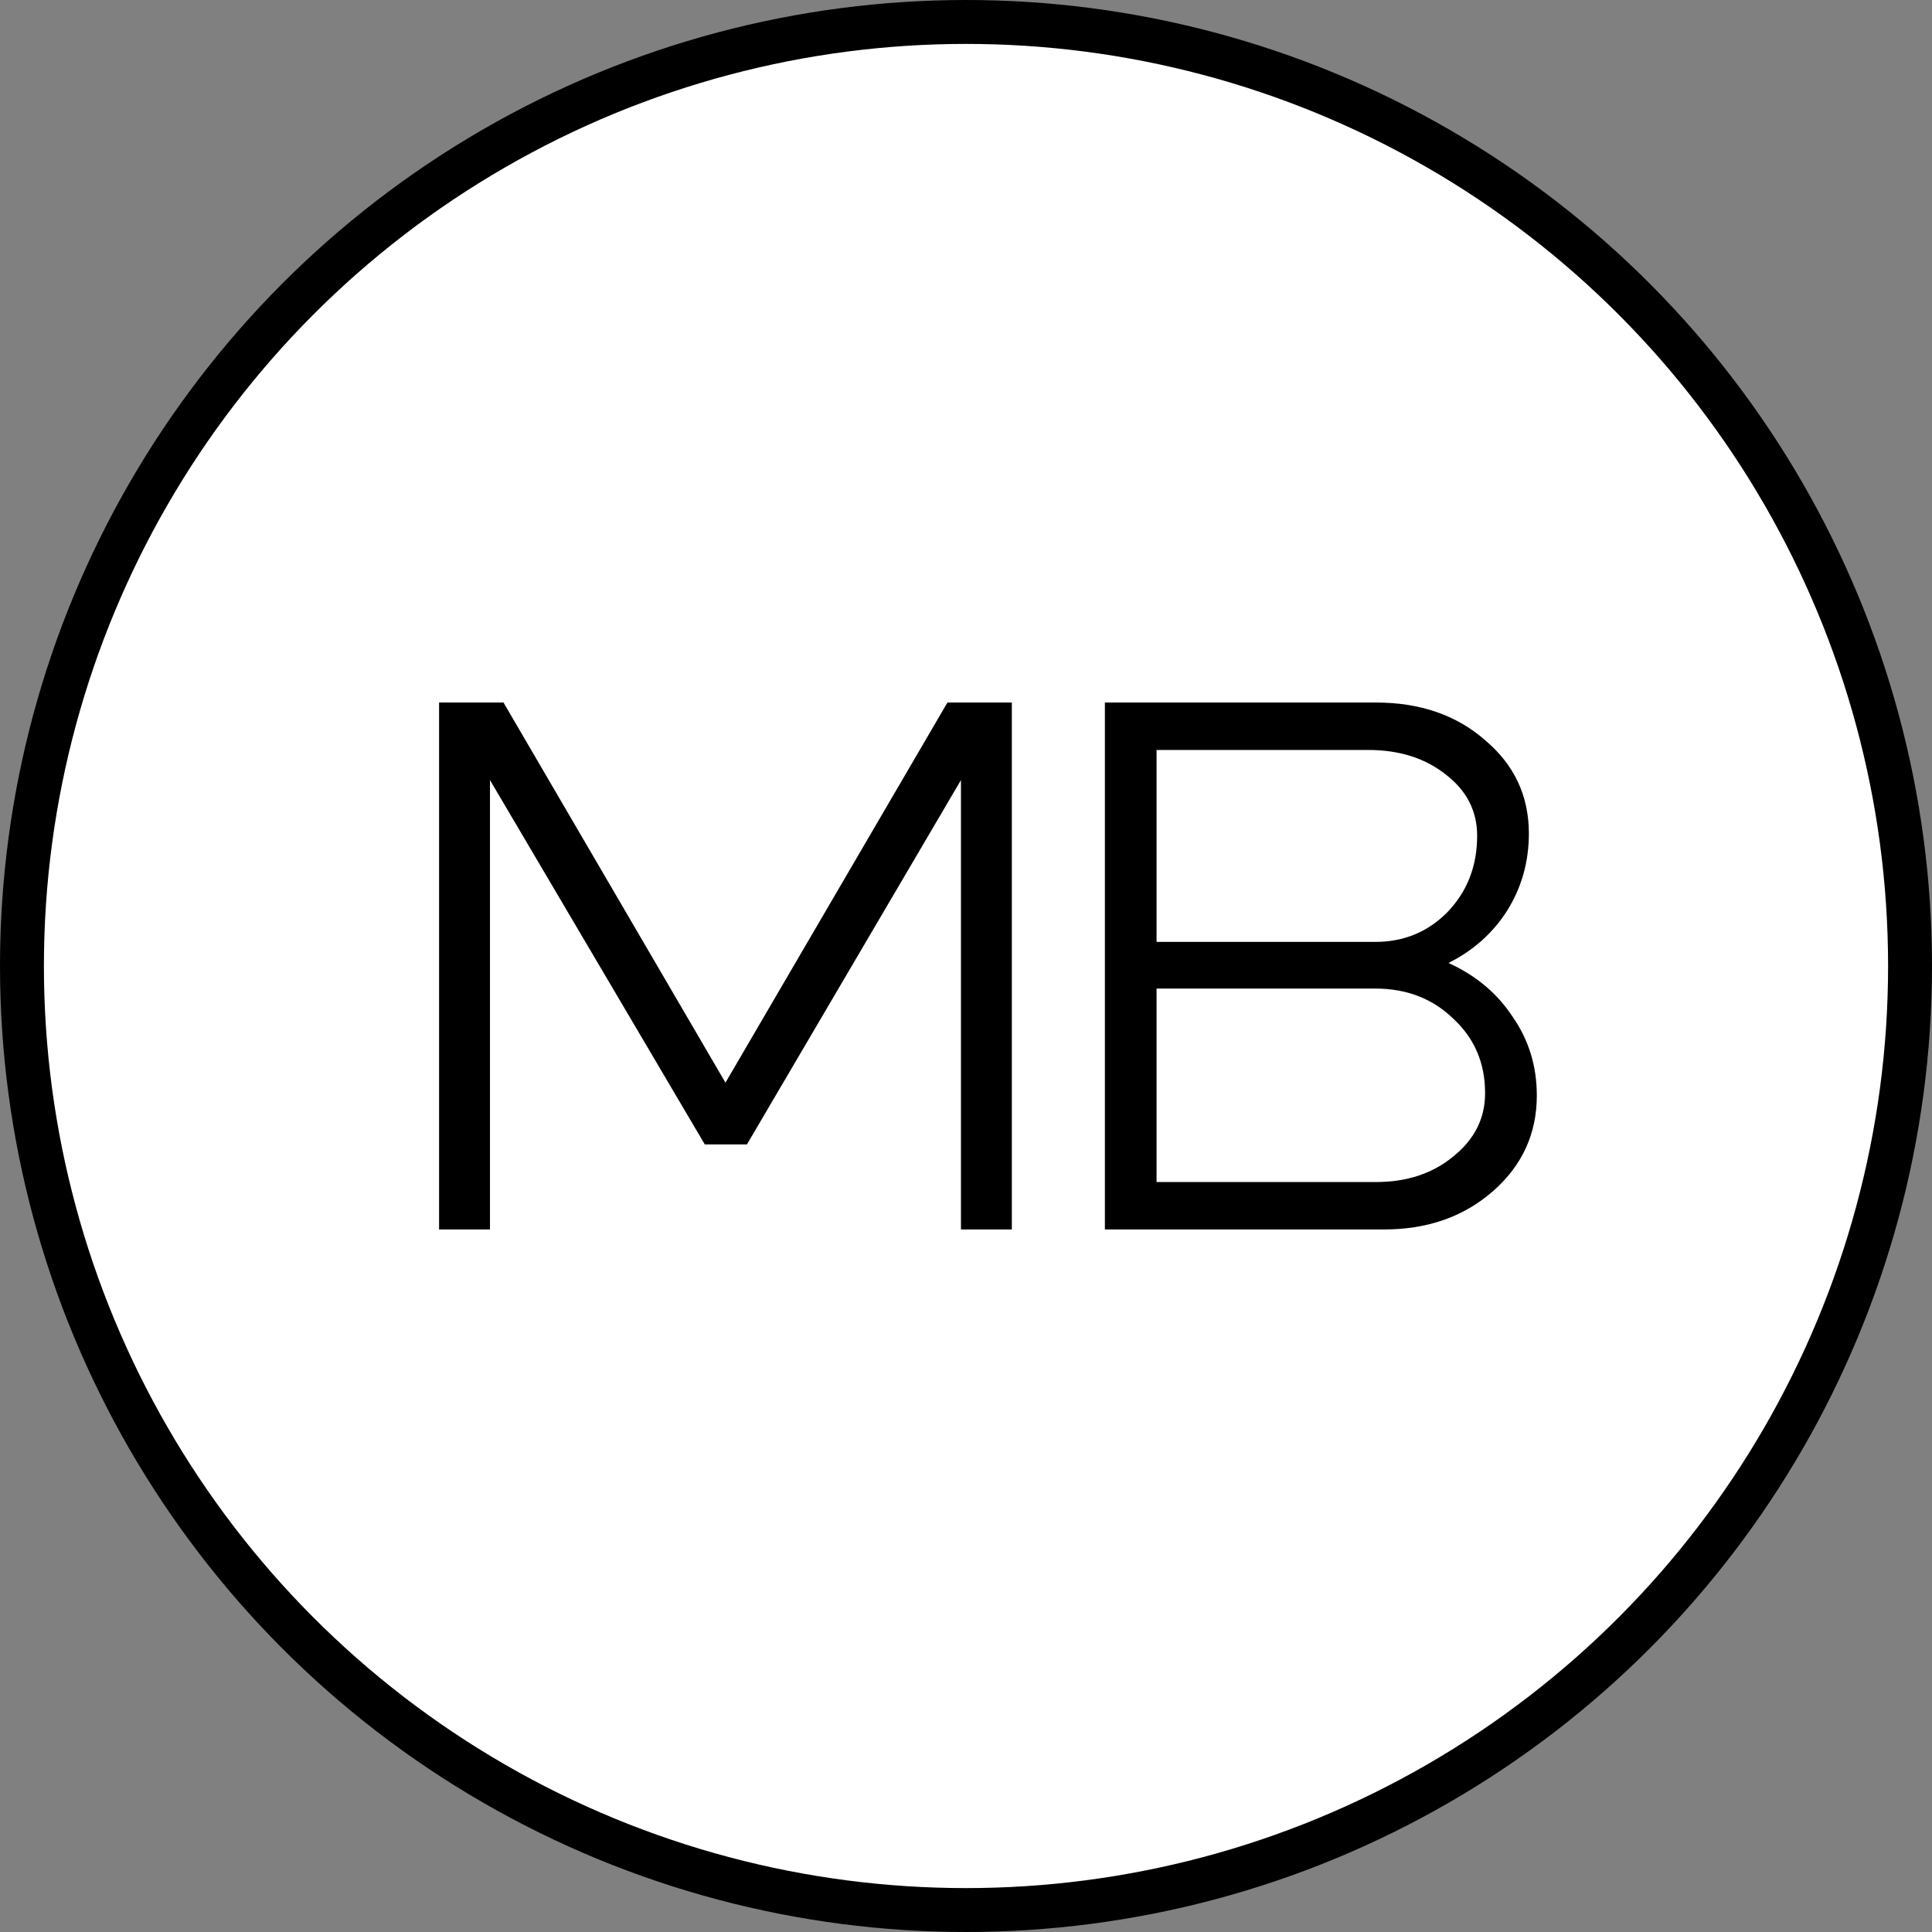
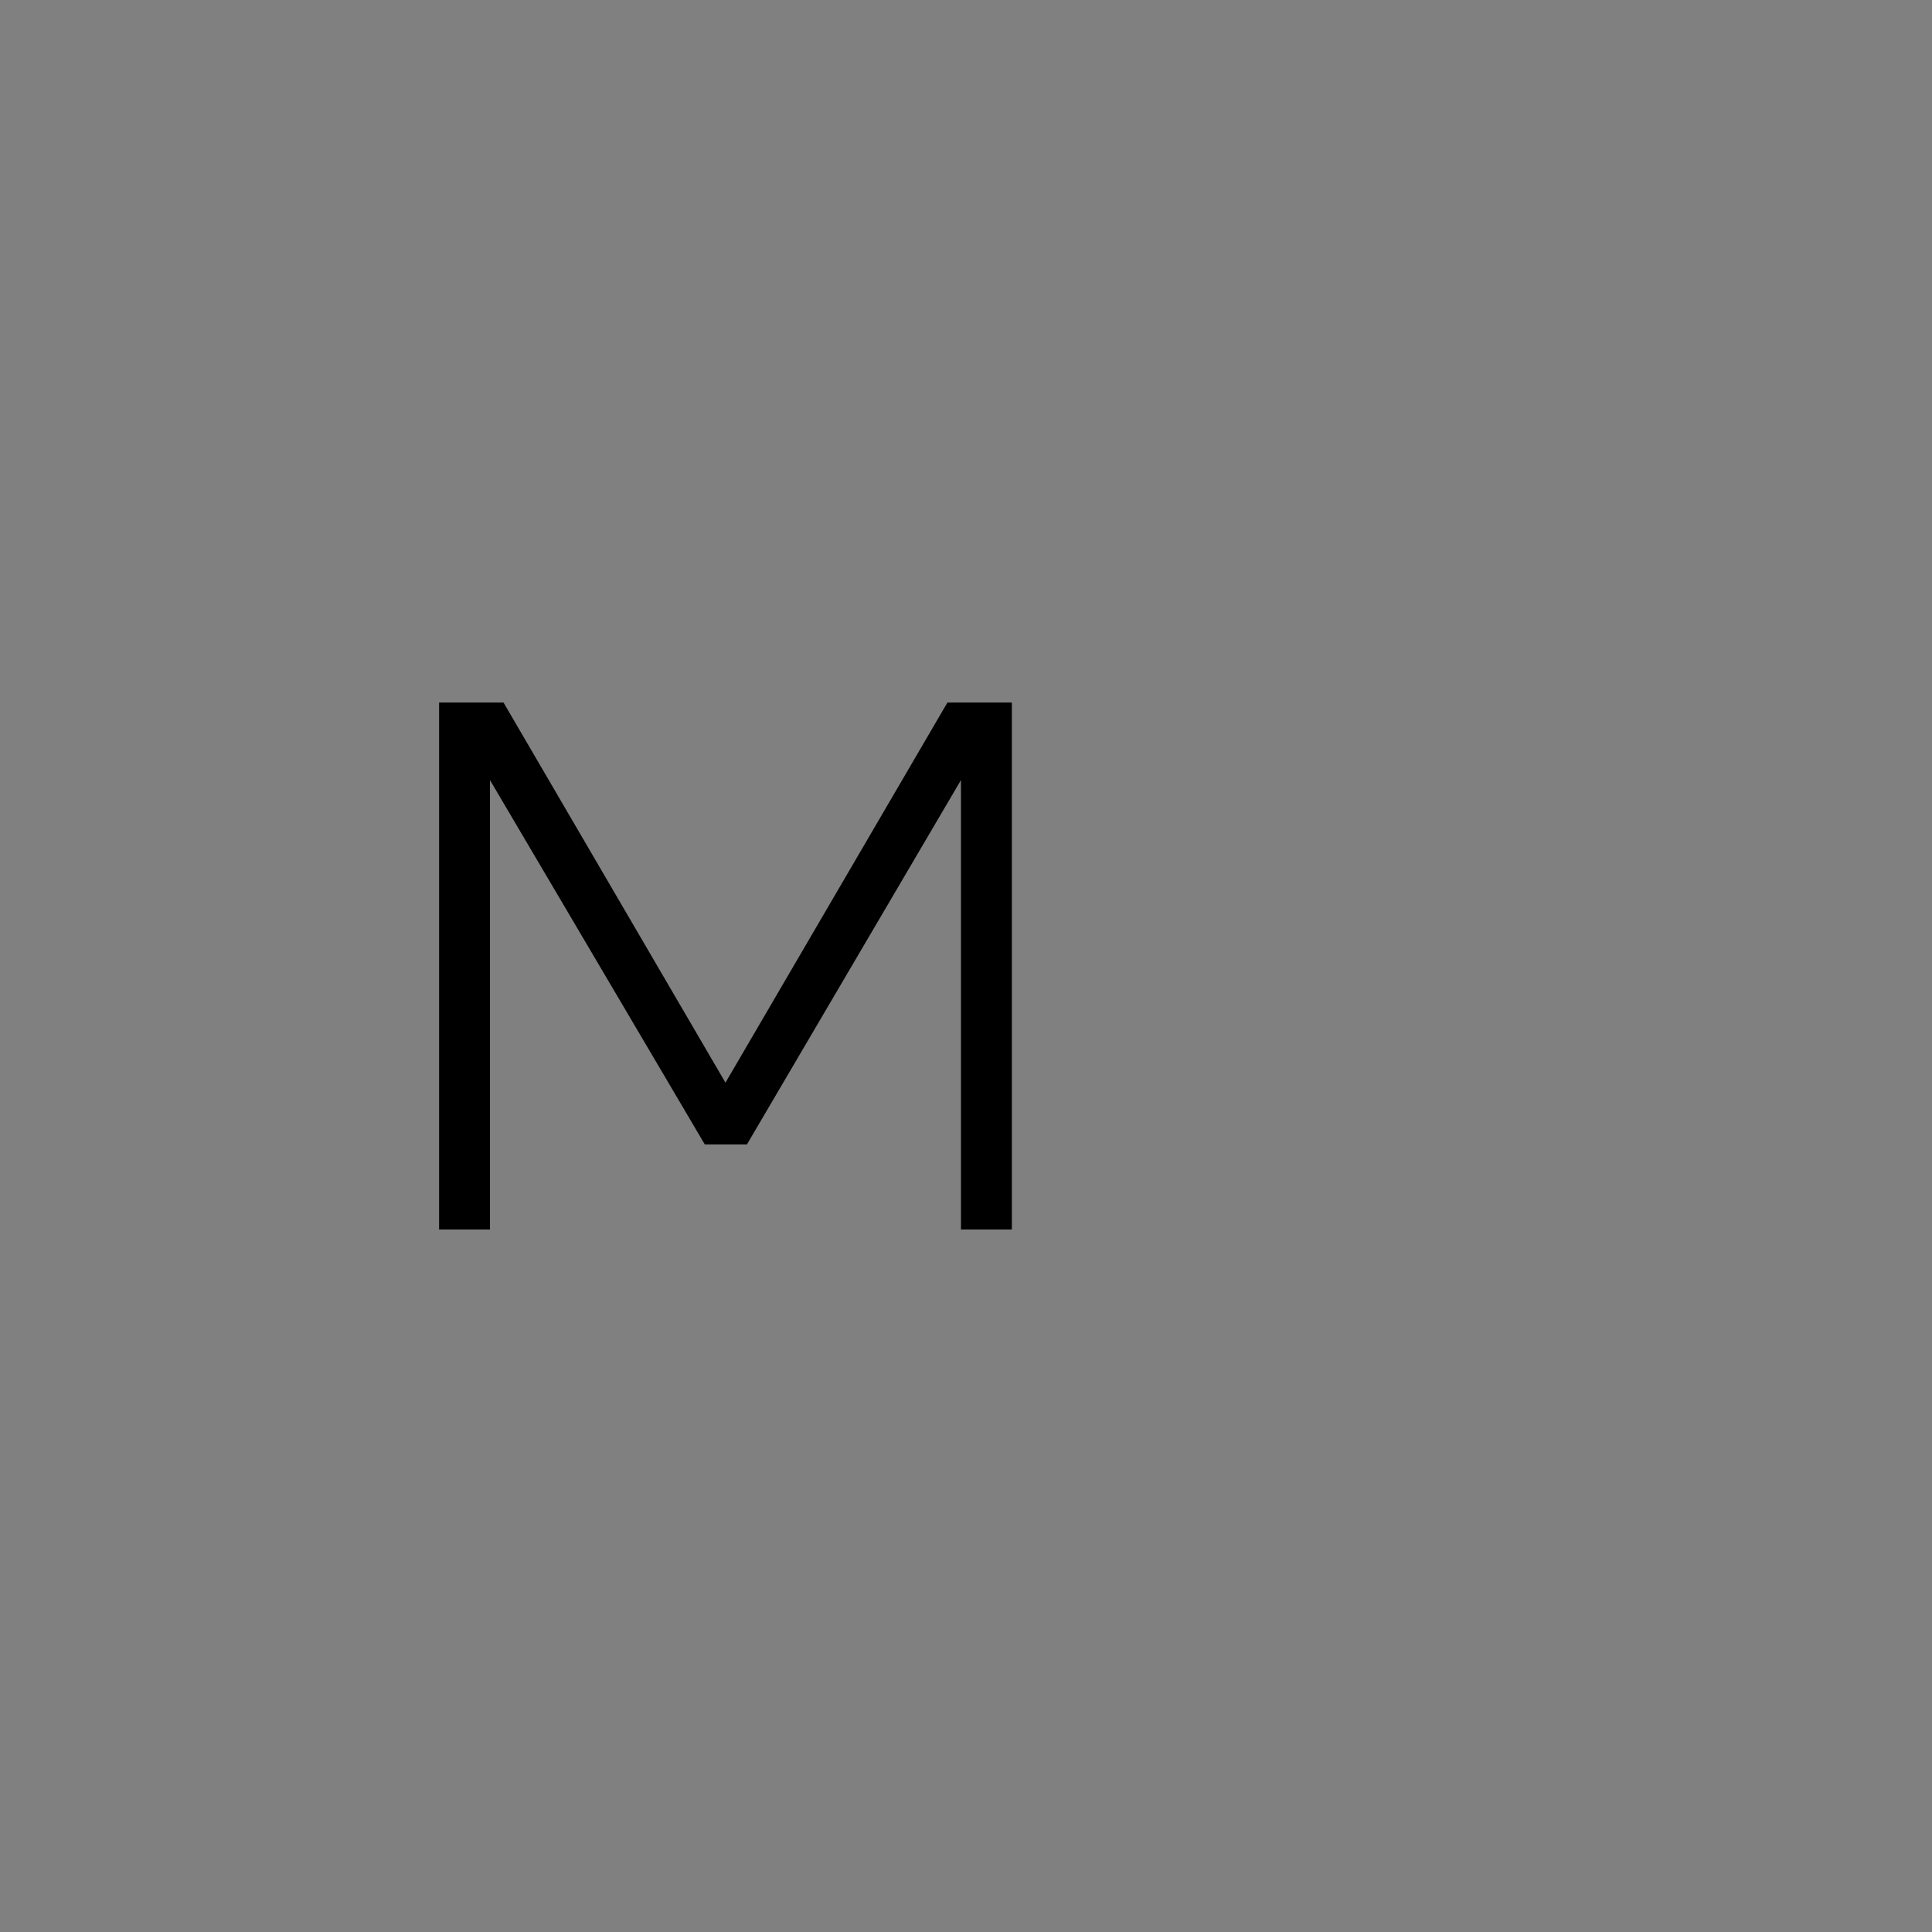
<svg xmlns="http://www.w3.org/2000/svg" width="44" height="44" viewBox="0 0 44 44" fill="none">
  <rect x="0" y="0" width="44" height="44" fill="#808080" stroke="none" />
-   <circle cx="22" cy="22" r="21.5" fill="white" stroke="black" />
-   <path d="M31.159 17.08H26.34V21.451H31.322C31.974 21.451 32.524 21.223 32.971 20.766C33.418 20.297 33.641 19.72 33.641 19.034C33.641 18.474 33.406 18.011 32.935 17.646C32.464 17.269 31.872 17.08 31.159 17.08ZM31.322 22.514H26.34V26.92H31.34C32.041 26.92 32.627 26.726 33.098 26.337C33.581 25.949 33.822 25.469 33.822 24.897C33.822 24.211 33.581 23.646 33.098 23.2C32.627 22.743 32.035 22.514 31.322 22.514ZM31.522 28H25.163V16H31.34C32.343 16 33.17 16.286 33.822 16.857C34.487 17.417 34.819 18.126 34.819 18.983C34.819 19.623 34.656 20.206 34.33 20.731C34.004 21.246 33.557 21.646 32.989 21.931C33.617 22.217 34.106 22.629 34.456 23.166C34.819 23.691 35 24.286 35 24.949C35 25.817 34.668 26.543 34.004 27.126C33.339 27.709 32.512 28 31.522 28Z" fill="black" />
  <path d="M10 28V16H11.467L16.522 24.657L21.577 16H23.044V28H21.885V17.766L17.011 26.063H16.051L11.159 17.766V28H10Z" fill="black" />
</svg>